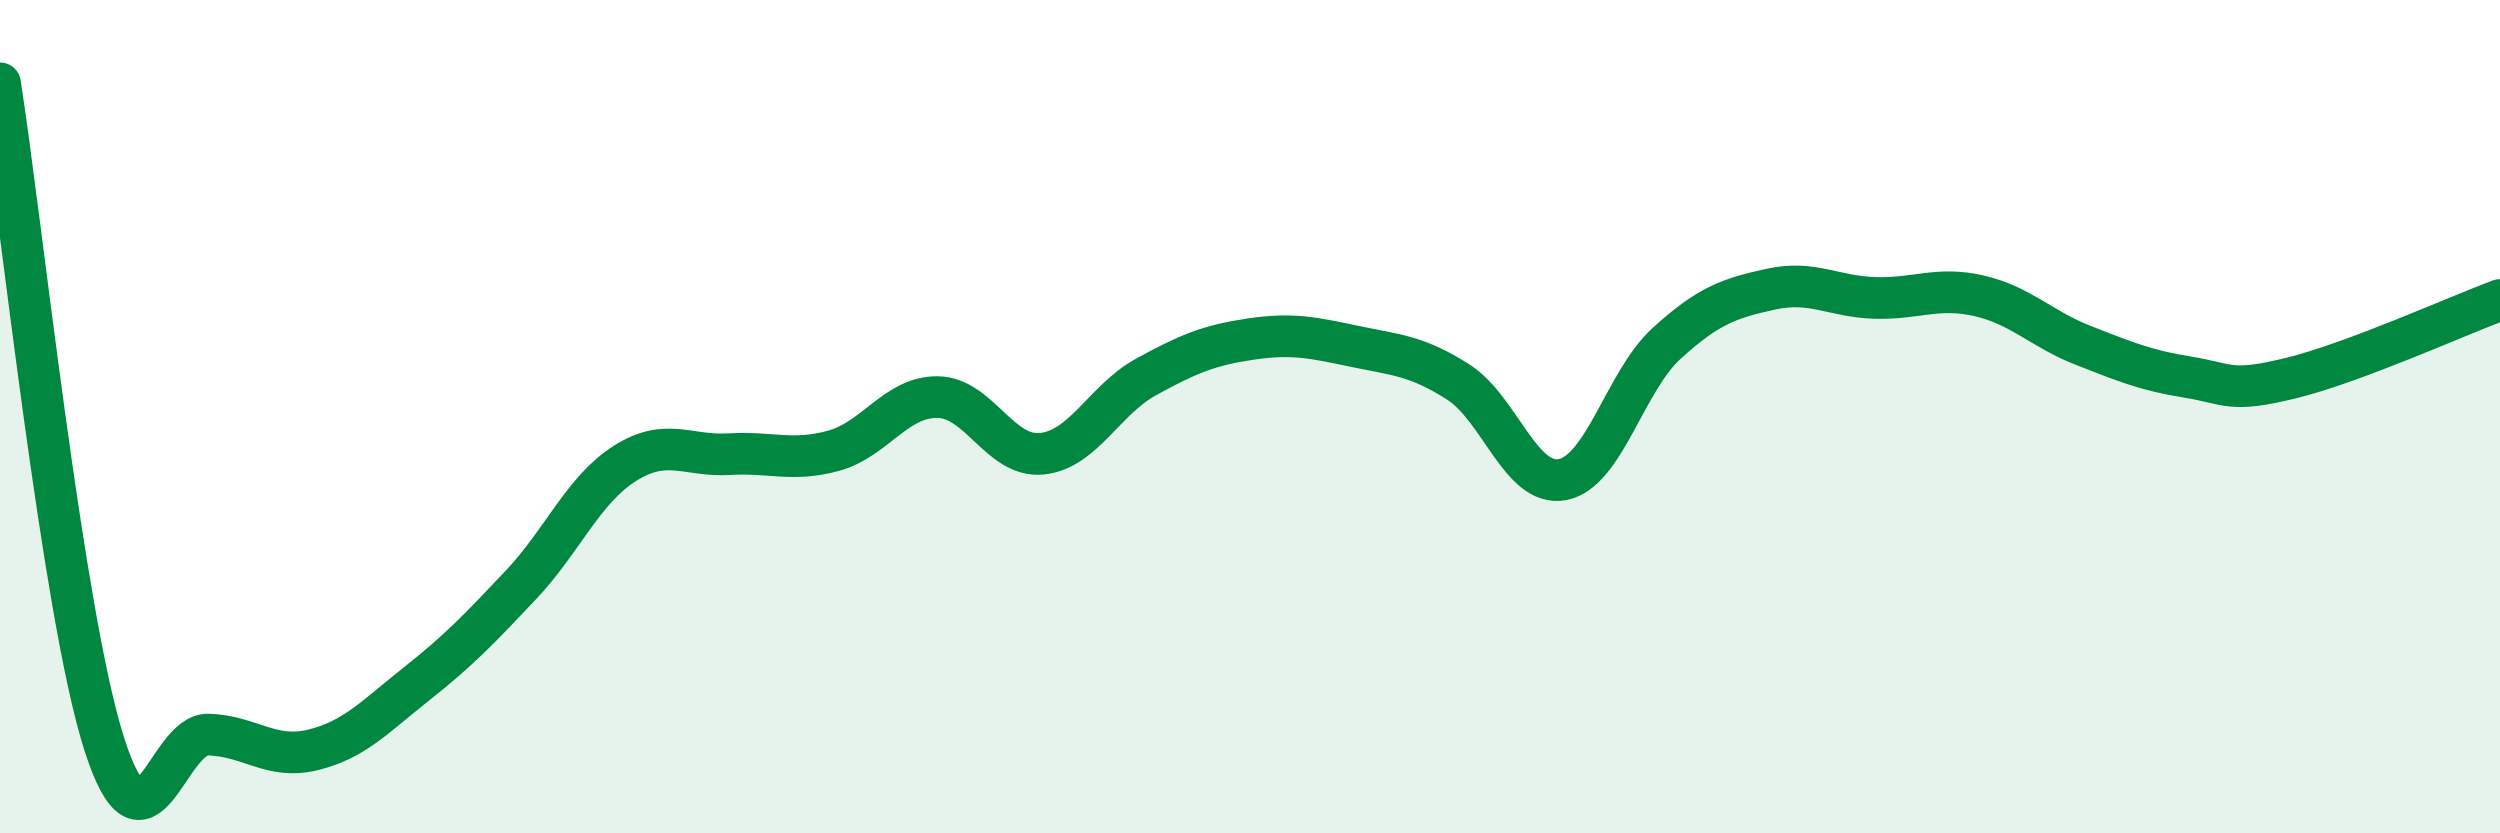
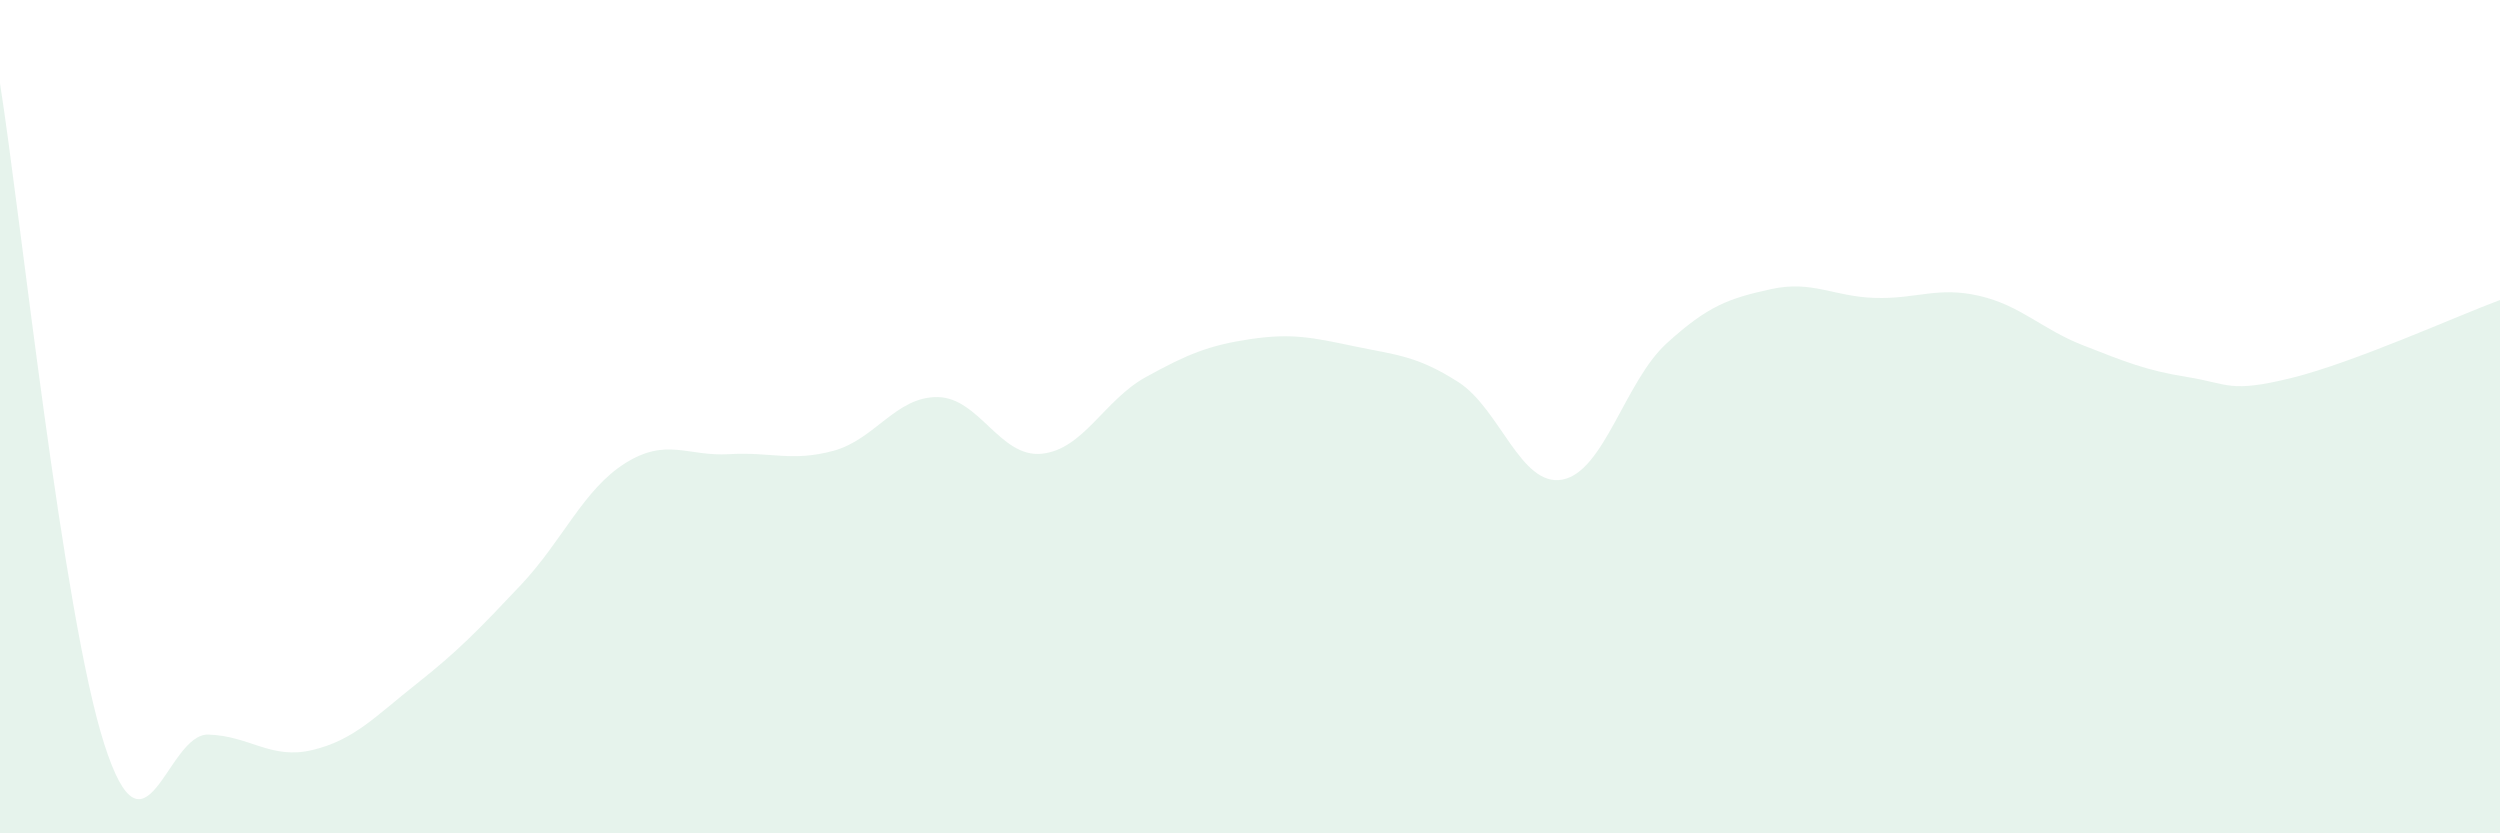
<svg xmlns="http://www.w3.org/2000/svg" width="60" height="20" viewBox="0 0 60 20">
  <path d="M 0,2 C 0.5,5.17 1.5,14.72 2.5,17.85 C 3.5,20.98 4,17.6 5,17.63 C 6,17.66 6.5,18.24 7.5,18 C 8.5,17.76 9,17.2 10,16.41 C 11,15.62 11.5,15.1 12.5,14.04 C 13.5,12.98 14,11.75 15,11.12 C 16,10.49 16.5,10.96 17.5,10.9 C 18.5,10.84 19,11.09 20,10.82 C 21,10.55 21.5,9.52 22.5,9.53 C 23.5,9.54 24,10.99 25,10.89 C 26,10.79 26.5,9.6 27.5,9.05 C 28.5,8.5 29,8.29 30,8.14 C 31,7.99 31.5,8.1 32.5,8.31 C 33.5,8.52 34,8.53 35,9.17 C 36,9.81 36.5,11.7 37.5,11.51 C 38.5,11.32 39,9.15 40,8.24 C 41,7.33 41.5,7.16 42.5,6.94 C 43.5,6.72 44,7.12 45,7.15 C 46,7.18 46.5,6.87 47.5,7.1 C 48.5,7.33 49,7.9 50,8.29 C 51,8.68 51.5,8.89 52.5,9.05 C 53.5,9.21 53.5,9.44 55,9.07 C 56.5,8.7 59,7.57 60,7.2L60 20L0 20Z" fill="#008740" opacity="0.1" stroke-linecap="round" stroke-linejoin="round" />
-   <path d="M 0,2 C 0.5,5.17 1.5,14.72 2.5,17.85 C 3.5,20.98 4,17.6 5,17.63 C 6,17.66 6.5,18.24 7.5,18 C 8.5,17.76 9,17.2 10,16.41 C 11,15.62 11.5,15.1 12.5,14.04 C 13.5,12.98 14,11.75 15,11.12 C 16,10.49 16.5,10.96 17.5,10.9 C 18.5,10.84 19,11.09 20,10.82 C 21,10.55 21.5,9.52 22.5,9.53 C 23.5,9.54 24,10.99 25,10.89 C 26,10.79 26.5,9.6 27.5,9.05 C 28.5,8.5 29,8.29 30,8.14 C 31,7.99 31.5,8.1 32.5,8.31 C 33.5,8.52 34,8.53 35,9.17 C 36,9.81 36.5,11.7 37.5,11.51 C 38.5,11.32 39,9.15 40,8.24 C 41,7.33 41.5,7.16 42.5,6.94 C 43.5,6.72 44,7.12 45,7.15 C 46,7.18 46.5,6.87 47.5,7.1 C 48.5,7.33 49,7.9 50,8.29 C 51,8.68 51.5,8.89 52.5,9.05 C 53.5,9.21 53.5,9.44 55,9.07 C 56.5,8.7 59,7.57 60,7.2" stroke="#008740" stroke-width="1" fill="none" stroke-linecap="round" stroke-linejoin="round" />
</svg>